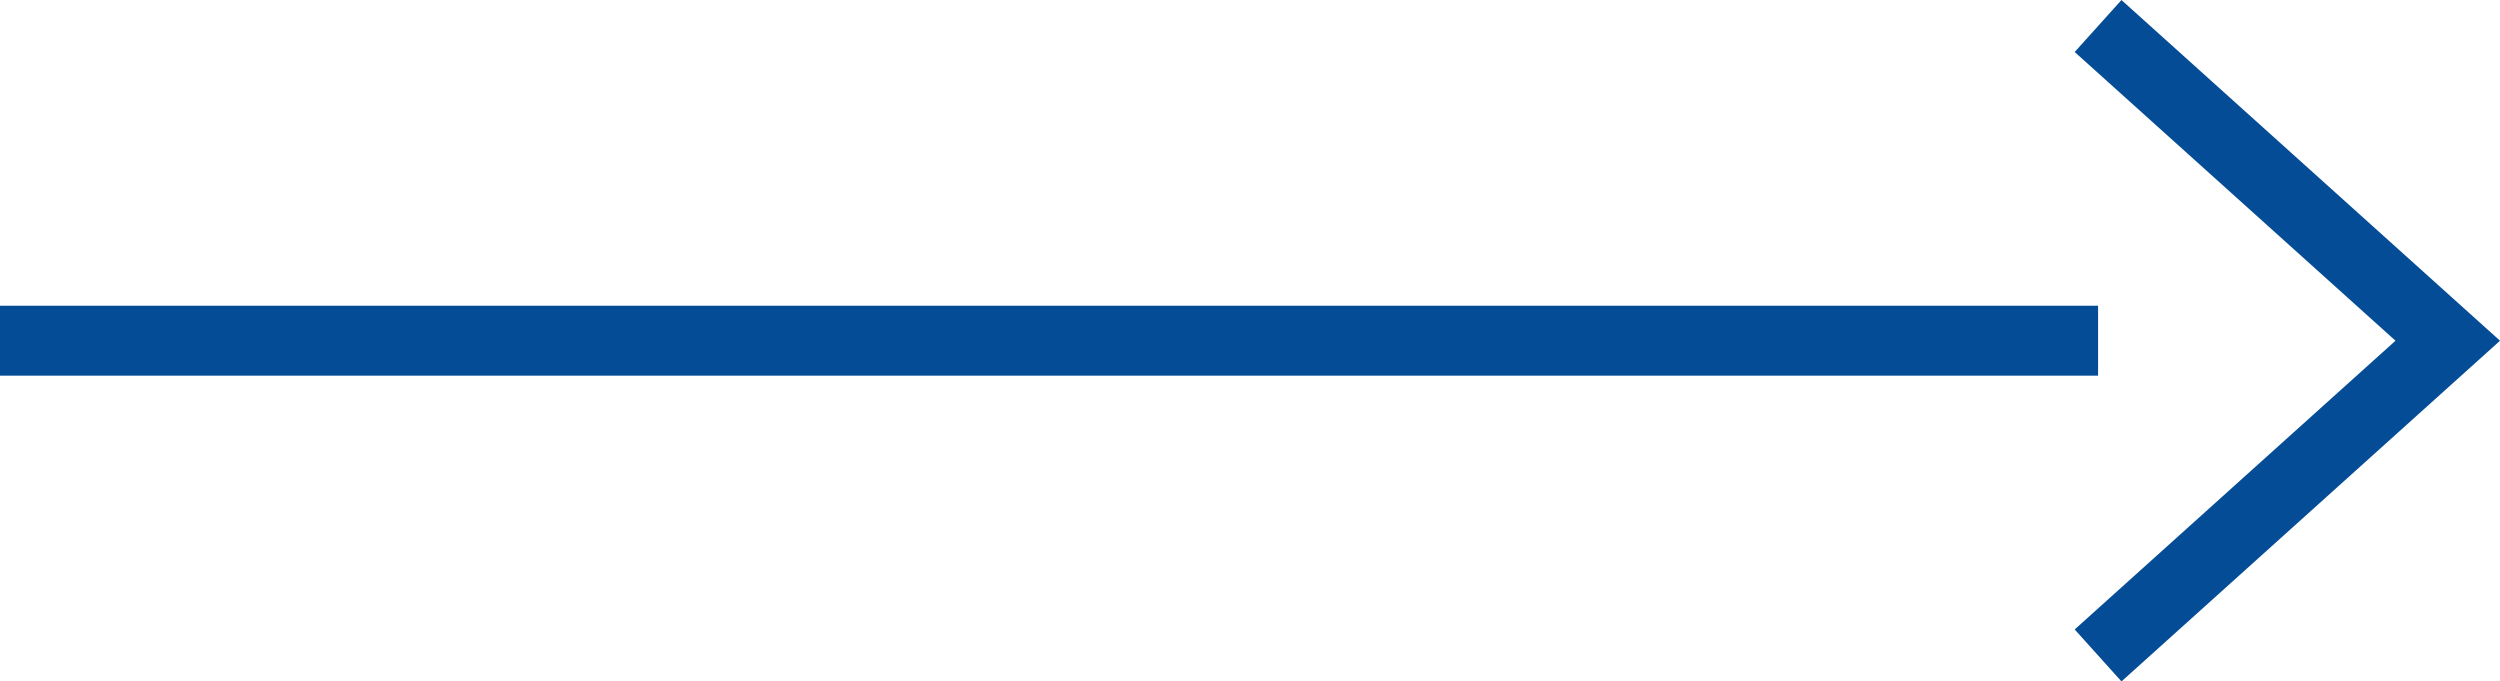
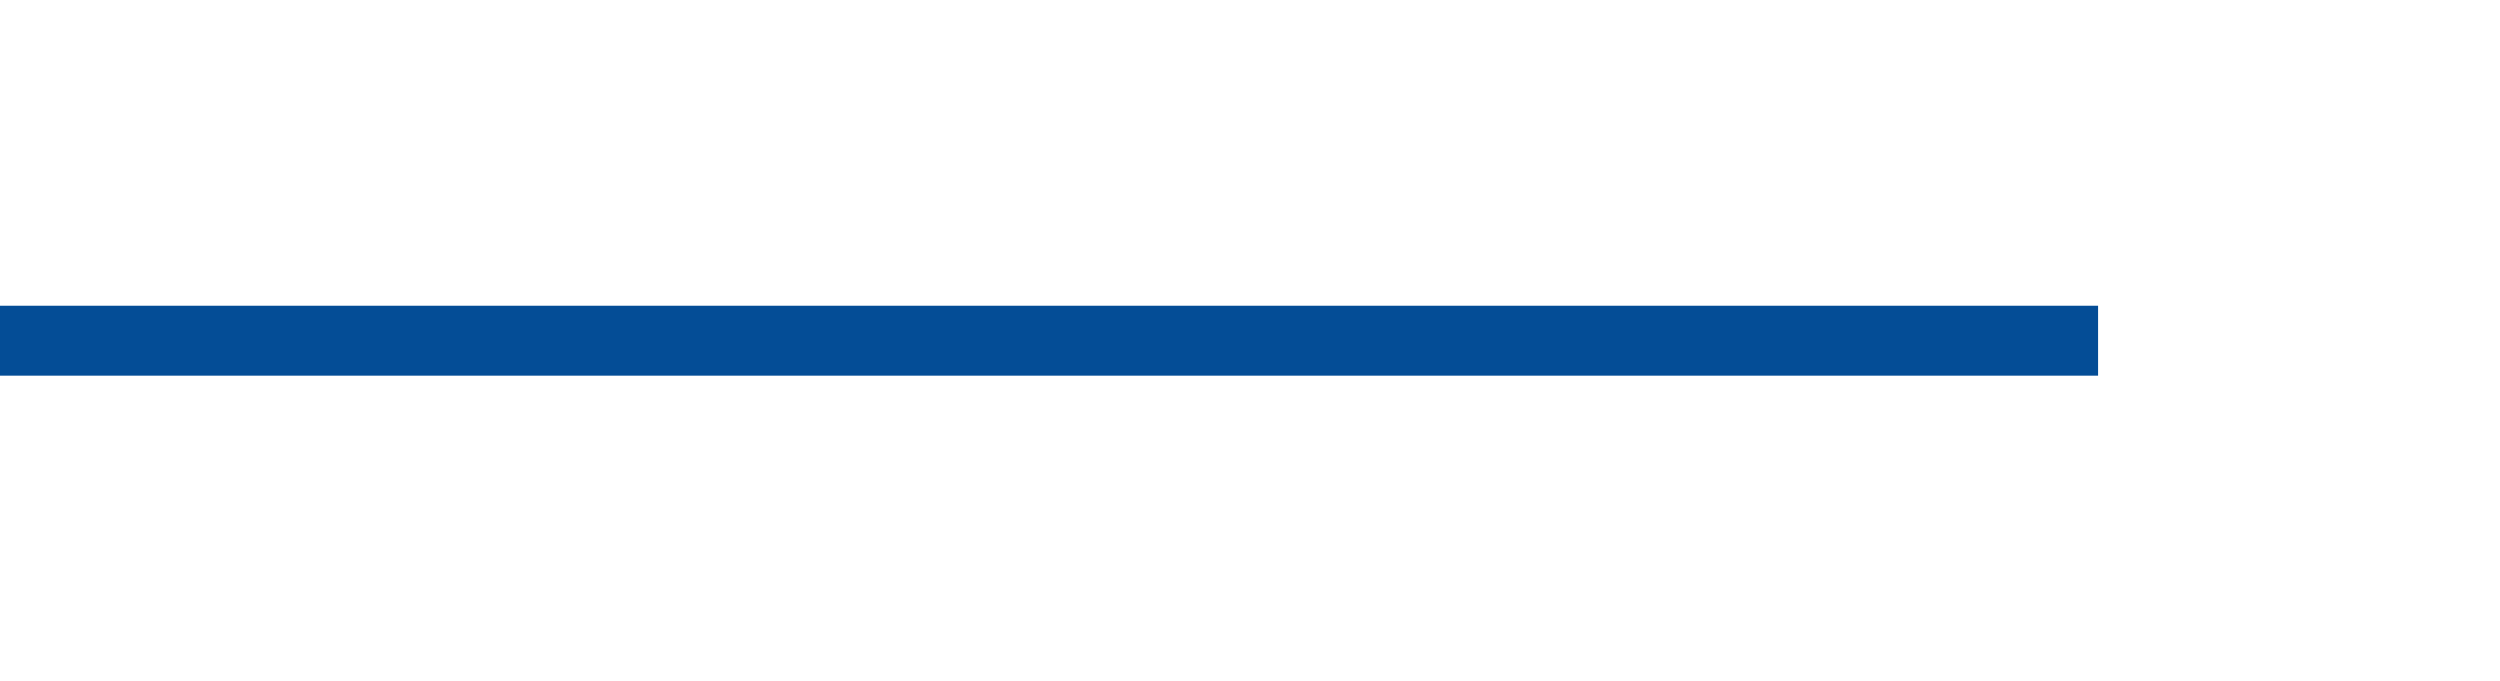
<svg xmlns="http://www.w3.org/2000/svg" width="35.747" height="9.743" viewBox="0 0 35.747 9.743">
  <g id="cta-arrow-right-active" transform="translate(0 -0.128)">
    <g id="Group_15" data-name="Group 15">
-       <path id="Path_26" data-name="Path 26" d="M30,.5,35,5,30,9.5" fill="none" stroke="#044d96" stroke-width="1" fill-rule="evenodd" />
      <path id="Path_27" data-name="Path 27" d="M0,4.5H30v1H0Z" fill="#044d96" fill-rule="evenodd" />
    </g>
  </g>
</svg>